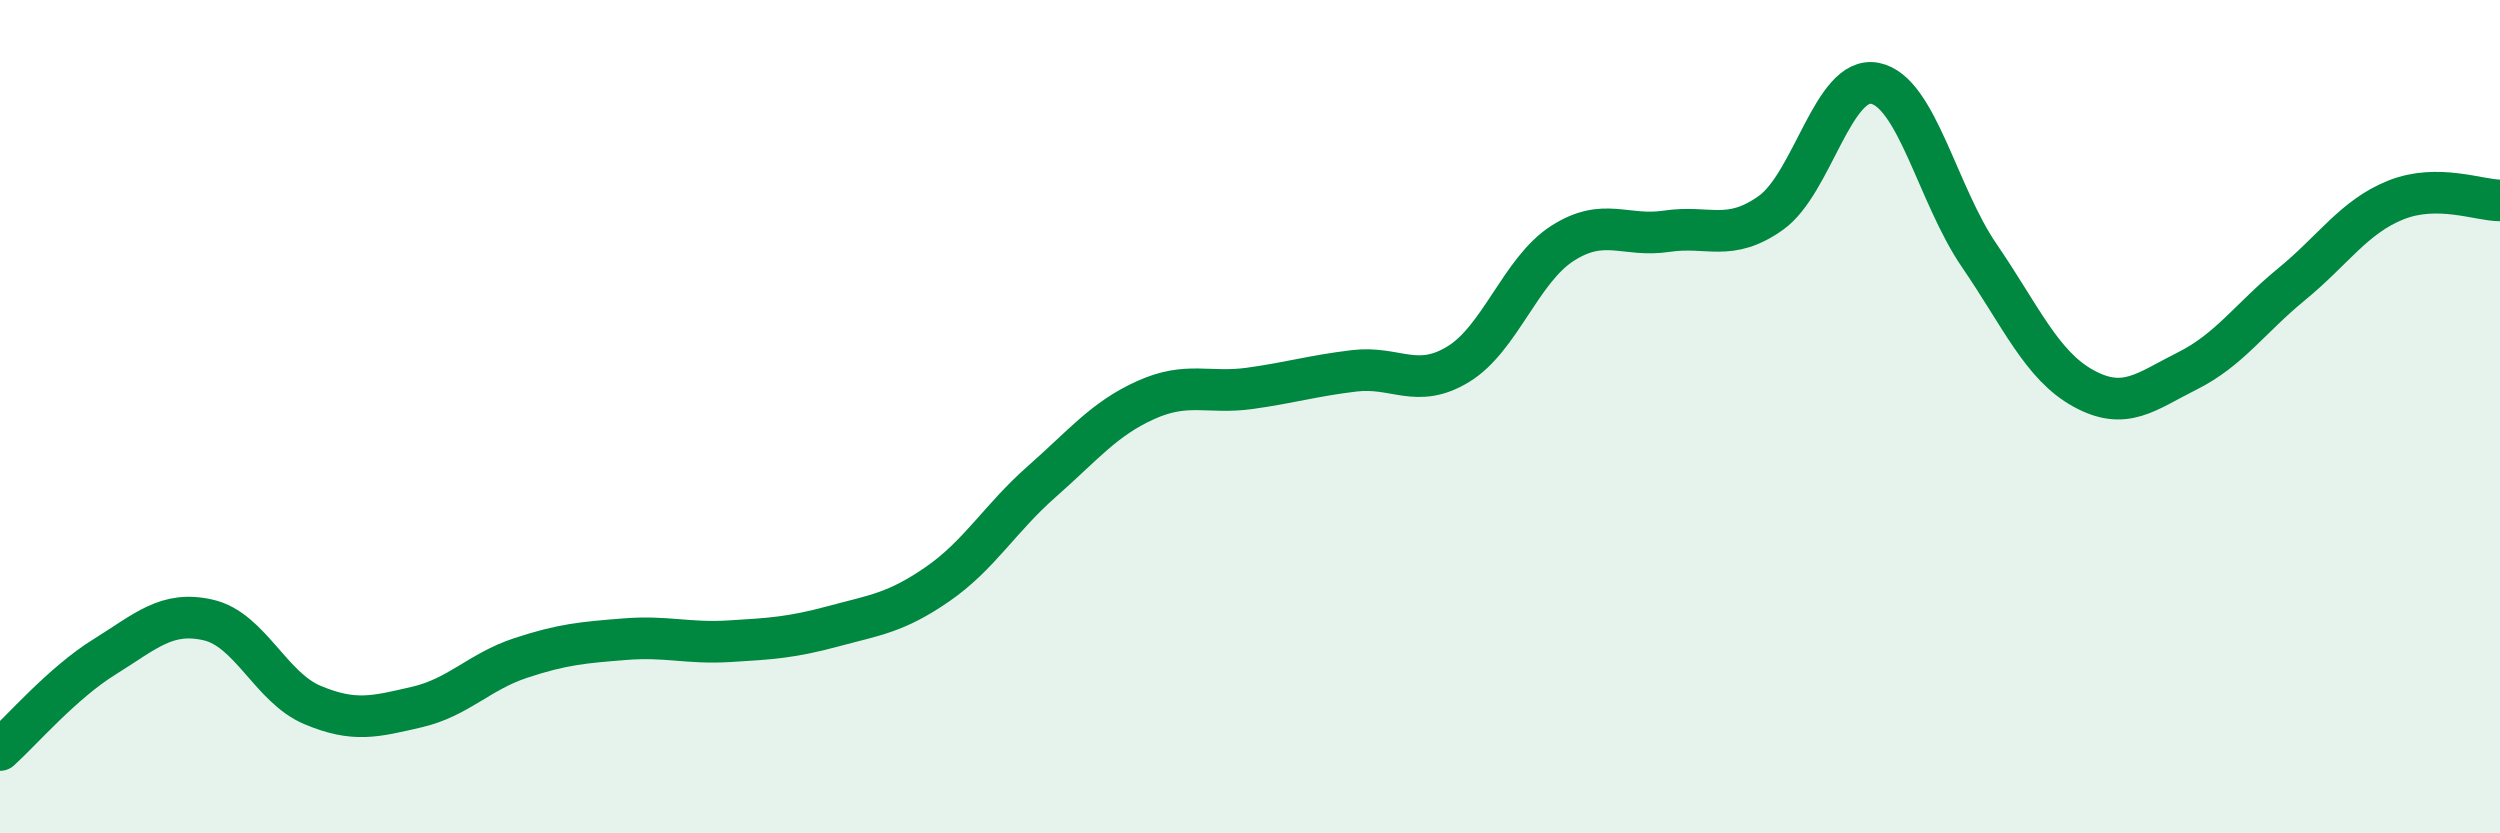
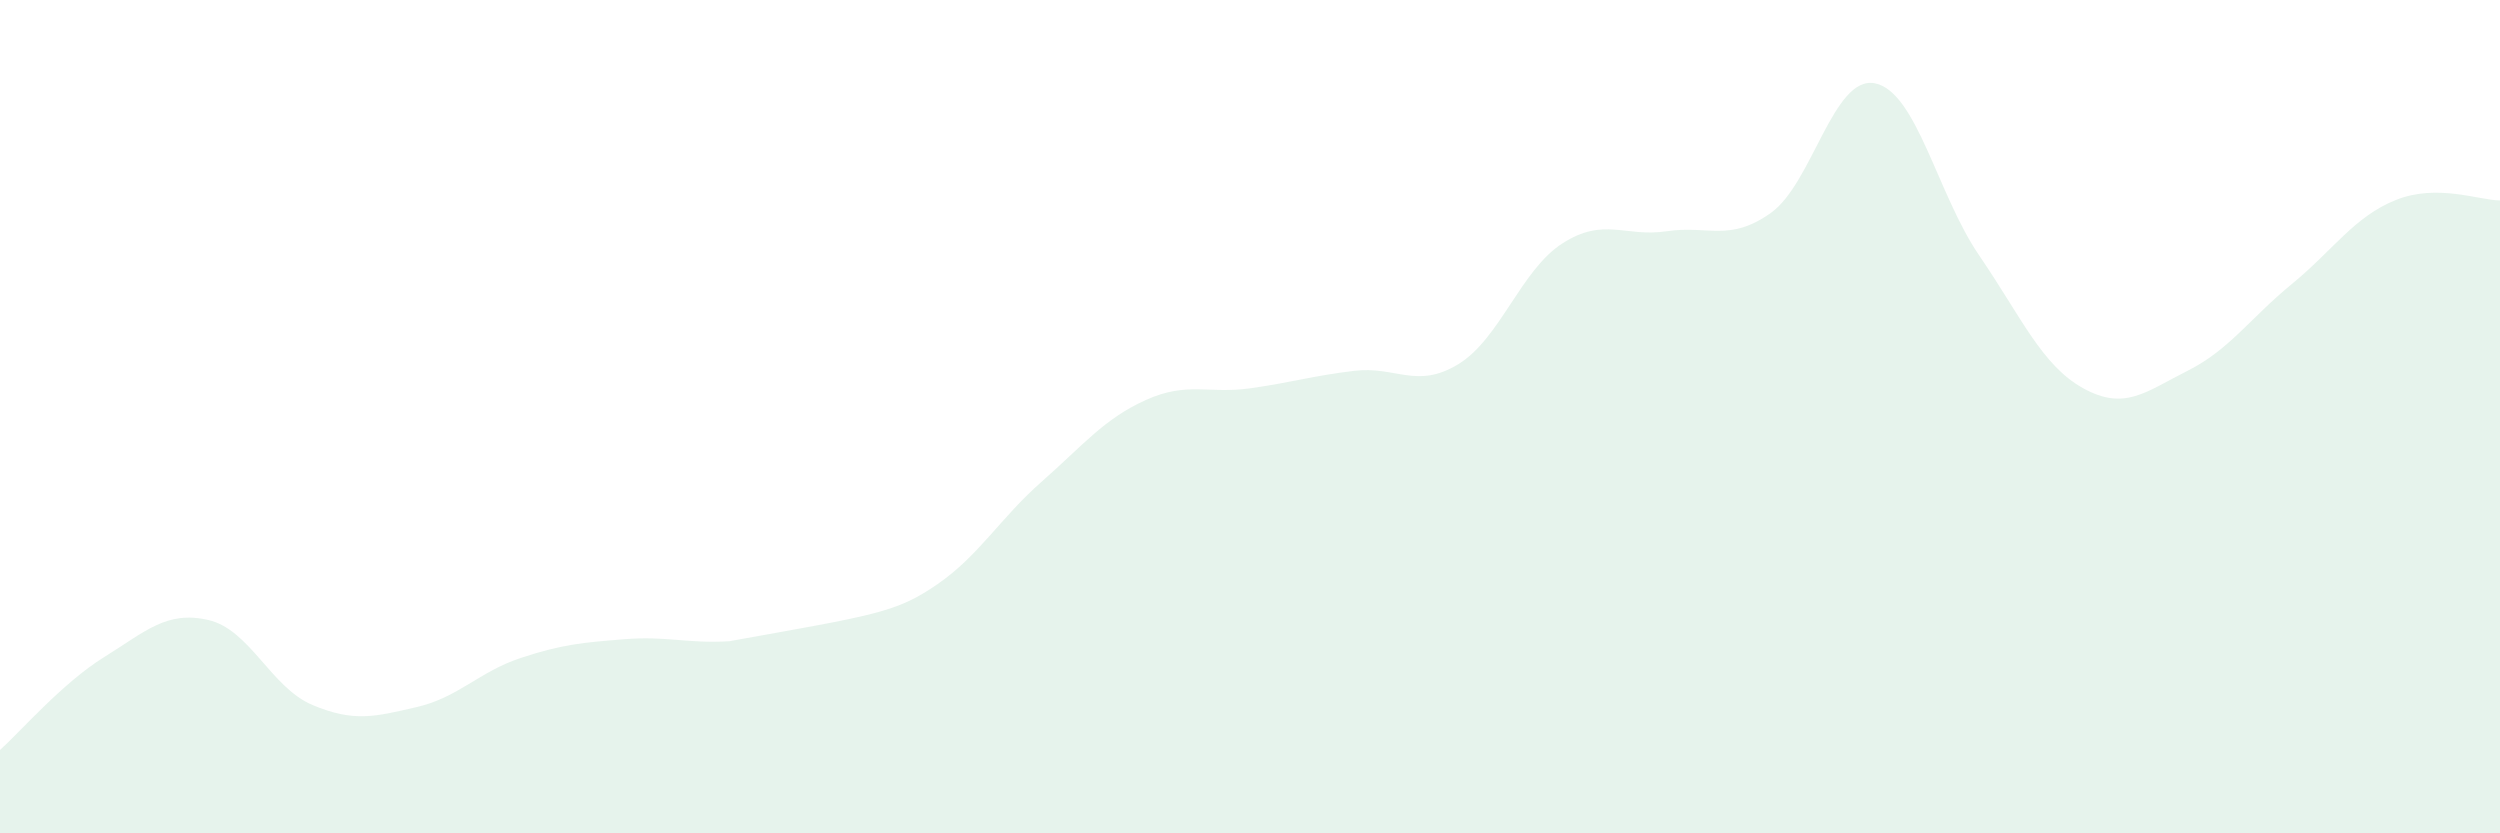
<svg xmlns="http://www.w3.org/2000/svg" width="60" height="20" viewBox="0 0 60 20">
-   <path d="M 0,18 C 0.5,17.55 1.5,16.39 2.5,15.77 C 3.5,15.15 4,14.65 5,14.88 C 6,15.11 6.5,16.5 7.5,16.92 C 8.5,17.34 9,17.2 10,16.97 C 11,16.74 11.5,16.12 12.5,15.79 C 13.5,15.46 14,15.42 15,15.34 C 16,15.26 16.5,15.45 17.5,15.39 C 18.5,15.33 19,15.3 20,15.03 C 21,14.76 21.5,14.71 22.5,14.02 C 23.5,13.33 24,12.44 25,11.56 C 26,10.68 26.5,10.05 27.5,9.6 C 28.5,9.15 29,9.46 30,9.32 C 31,9.18 31.5,9.02 32.5,8.9 C 33.5,8.78 34,9.35 35,8.74 C 36,8.13 36.5,6.48 37.5,5.84 C 38.5,5.2 39,5.7 40,5.55 C 41,5.4 41.5,5.82 42.5,5.11 C 43.5,4.4 44,1.8 45,2 C 46,2.2 46.5,4.67 47.5,6.13 C 48.5,7.59 49,8.77 50,9.32 C 51,9.87 51.5,9.4 52.5,8.9 C 53.5,8.4 54,7.64 55,6.82 C 56,6 56.5,5.2 57.5,4.8 C 58.5,4.4 59.5,4.81 60,4.81L60 20L0 20Z" fill="#008740" opacity="0.1" stroke-linecap="round" stroke-linejoin="round" />
-   <path d="M 0,18 C 0.5,17.55 1.5,16.39 2.5,15.77 C 3.5,15.15 4,14.65 5,14.88 C 6,15.11 6.5,16.5 7.5,16.92 C 8.5,17.34 9,17.2 10,16.97 C 11,16.74 11.5,16.12 12.5,15.79 C 13.5,15.46 14,15.42 15,15.34 C 16,15.26 16.5,15.45 17.5,15.39 C 18.5,15.33 19,15.3 20,15.03 C 21,14.76 21.5,14.71 22.5,14.02 C 23.5,13.33 24,12.44 25,11.56 C 26,10.68 26.5,10.05 27.5,9.6 C 28.5,9.15 29,9.46 30,9.32 C 31,9.18 31.5,9.02 32.5,8.9 C 33.5,8.78 34,9.35 35,8.74 C 36,8.13 36.5,6.48 37.5,5.84 C 38.5,5.2 39,5.7 40,5.55 C 41,5.4 41.5,5.82 42.5,5.11 C 43.5,4.4 44,1.8 45,2 C 46,2.2 46.5,4.67 47.5,6.13 C 48.5,7.59 49,8.77 50,9.32 C 51,9.87 51.5,9.4 52.5,8.9 C 53.5,8.4 54,7.64 55,6.82 C 56,6 56.5,5.2 57.5,4.8 C 58.5,4.4 59.5,4.81 60,4.81" stroke="#008740" stroke-width="1" fill="none" stroke-linecap="round" stroke-linejoin="round" />
+   <path d="M 0,18 C 0.5,17.55 1.5,16.39 2.5,15.77 C 3.5,15.15 4,14.65 5,14.88 C 6,15.11 6.5,16.5 7.5,16.92 C 8.5,17.34 9,17.2 10,16.97 C 11,16.74 11.5,16.12 12.5,15.79 C 13.5,15.46 14,15.42 15,15.34 C 16,15.26 16.5,15.45 17.5,15.39 C 21,14.76 21.5,14.71 22.5,14.02 C 23.5,13.33 24,12.44 25,11.56 C 26,10.68 26.5,10.05 27.5,9.6 C 28.5,9.15 29,9.46 30,9.32 C 31,9.18 31.5,9.02 32.5,8.9 C 33.5,8.78 34,9.35 35,8.74 C 36,8.13 36.5,6.48 37.5,5.84 C 38.5,5.2 39,5.7 40,5.55 C 41,5.4 41.5,5.82 42.5,5.11 C 43.5,4.4 44,1.8 45,2 C 46,2.2 46.5,4.67 47.5,6.13 C 48.5,7.59 49,8.77 50,9.32 C 51,9.87 51.5,9.4 52.5,8.9 C 53.5,8.4 54,7.64 55,6.82 C 56,6 56.5,5.2 57.5,4.8 C 58.5,4.4 59.5,4.81 60,4.81L60 20L0 20Z" fill="#008740" opacity="0.1" stroke-linecap="round" stroke-linejoin="round" />
</svg>